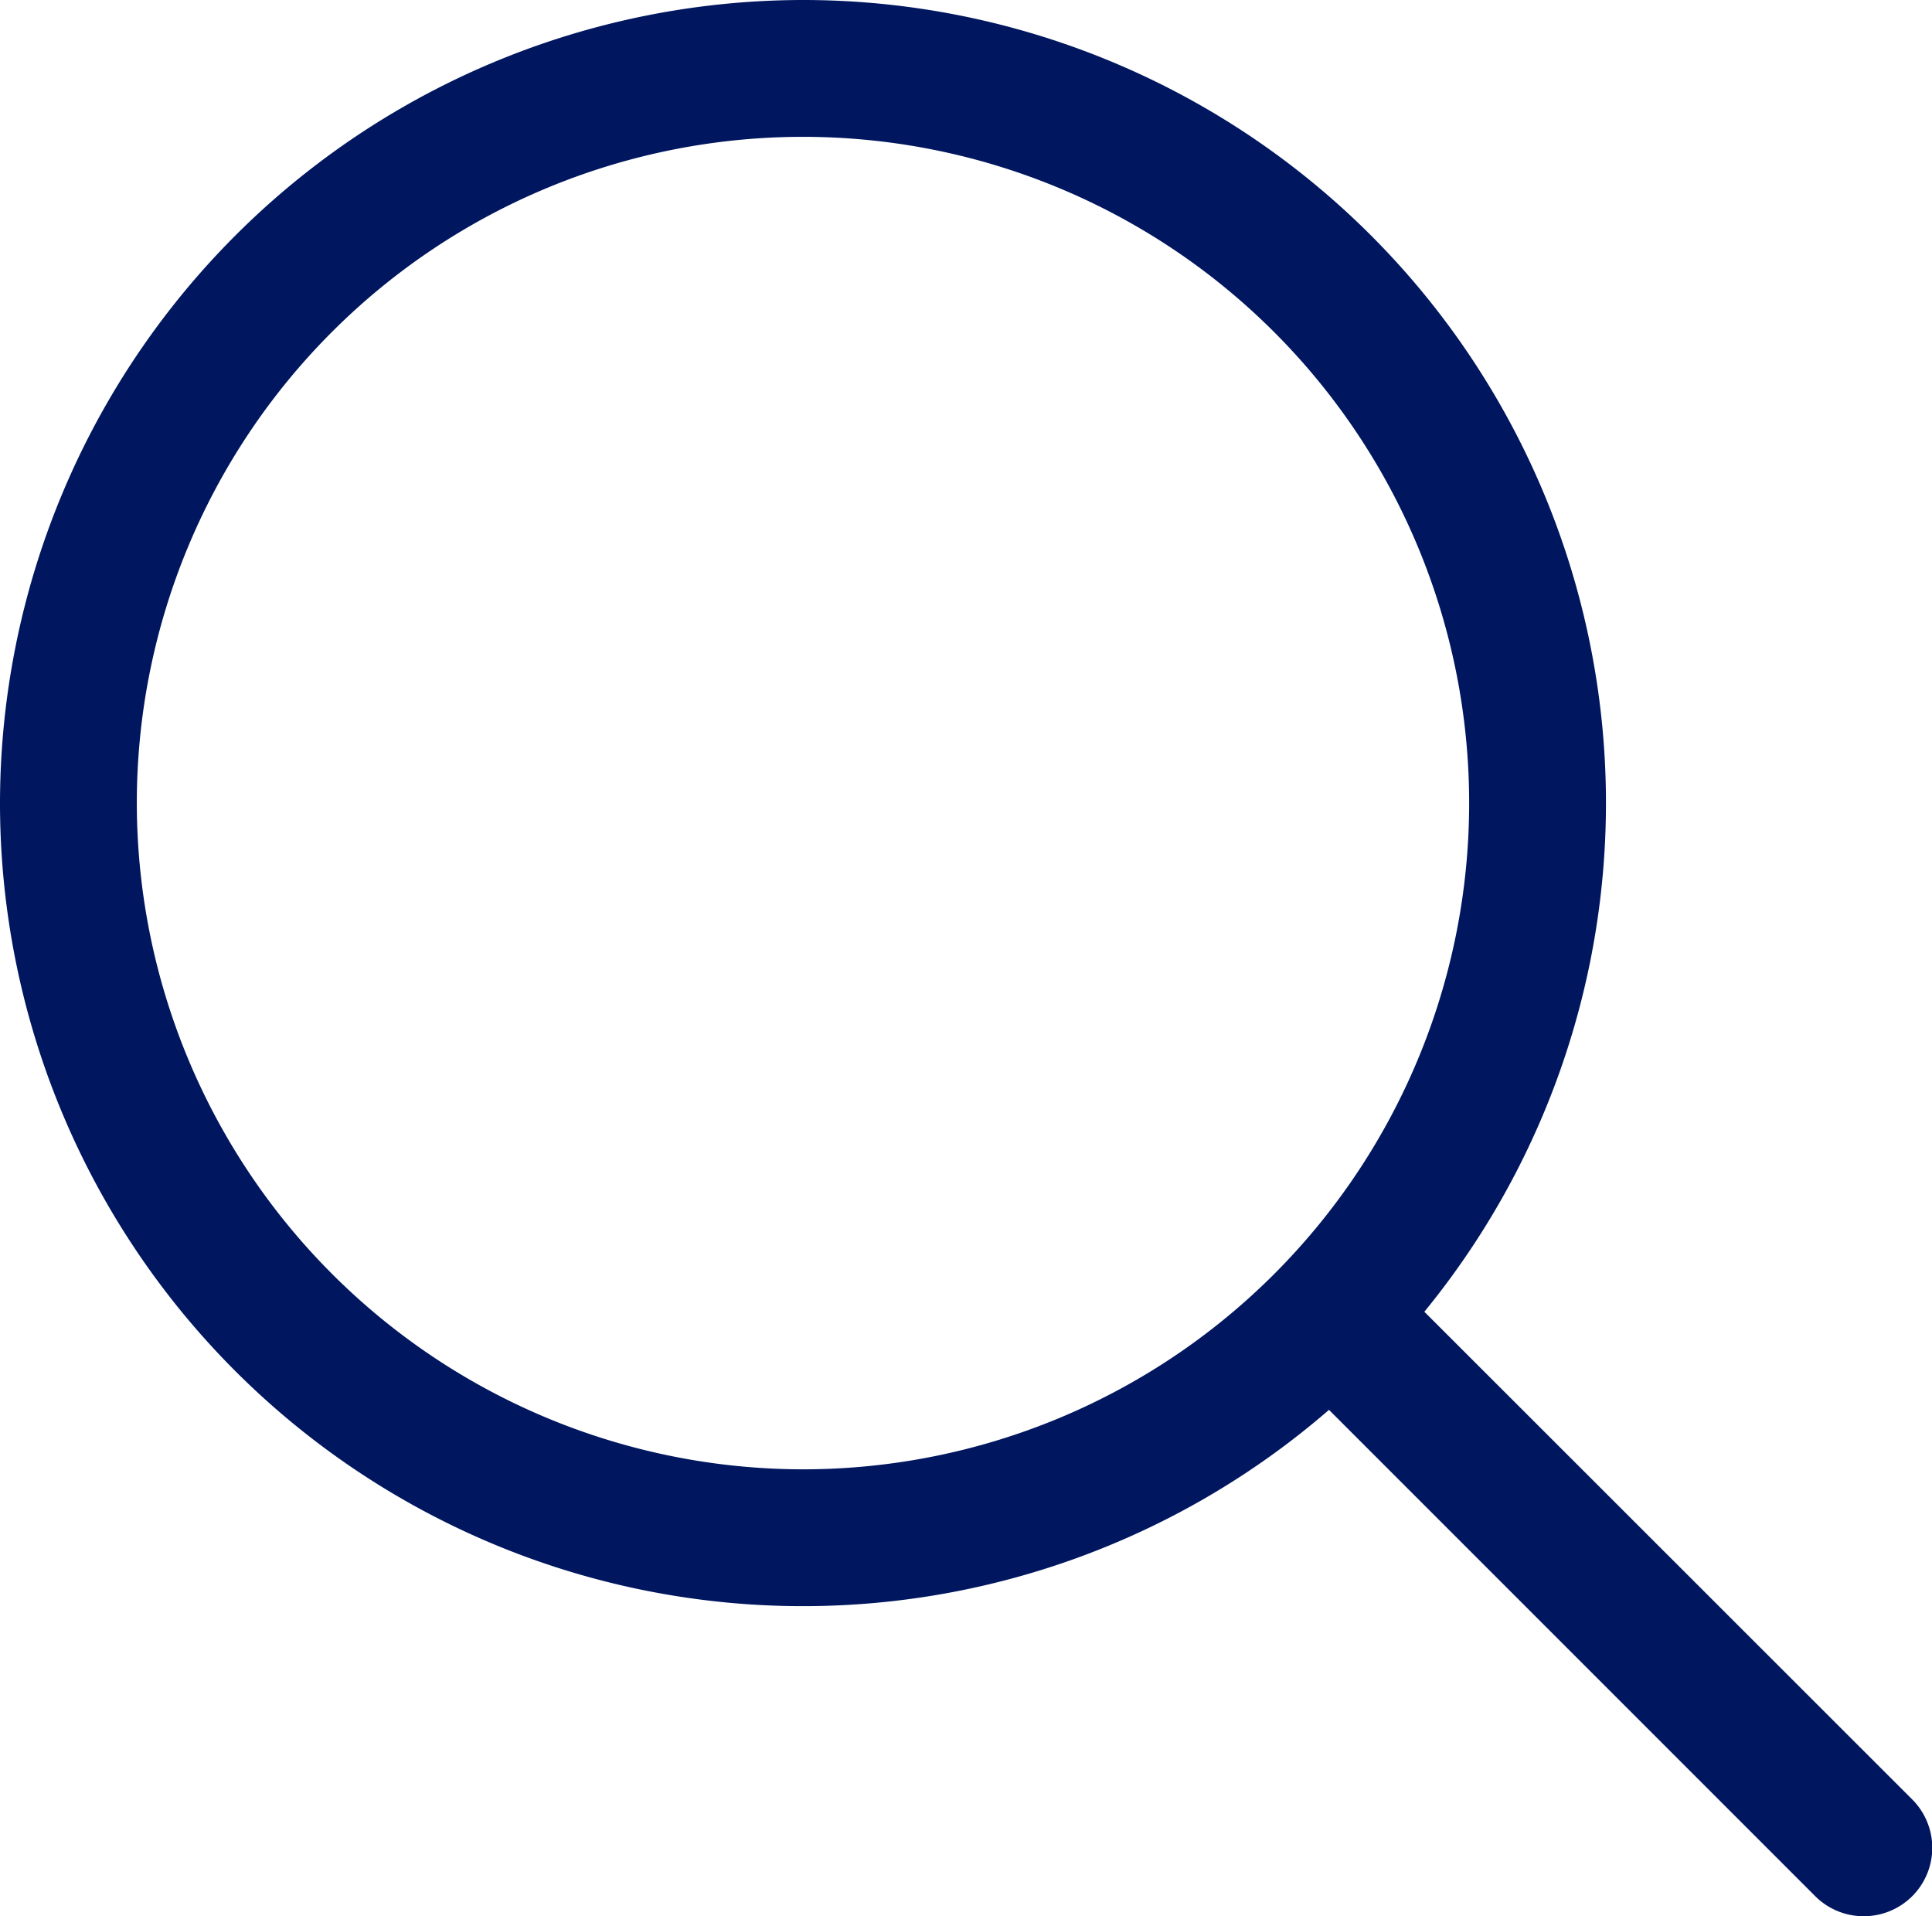
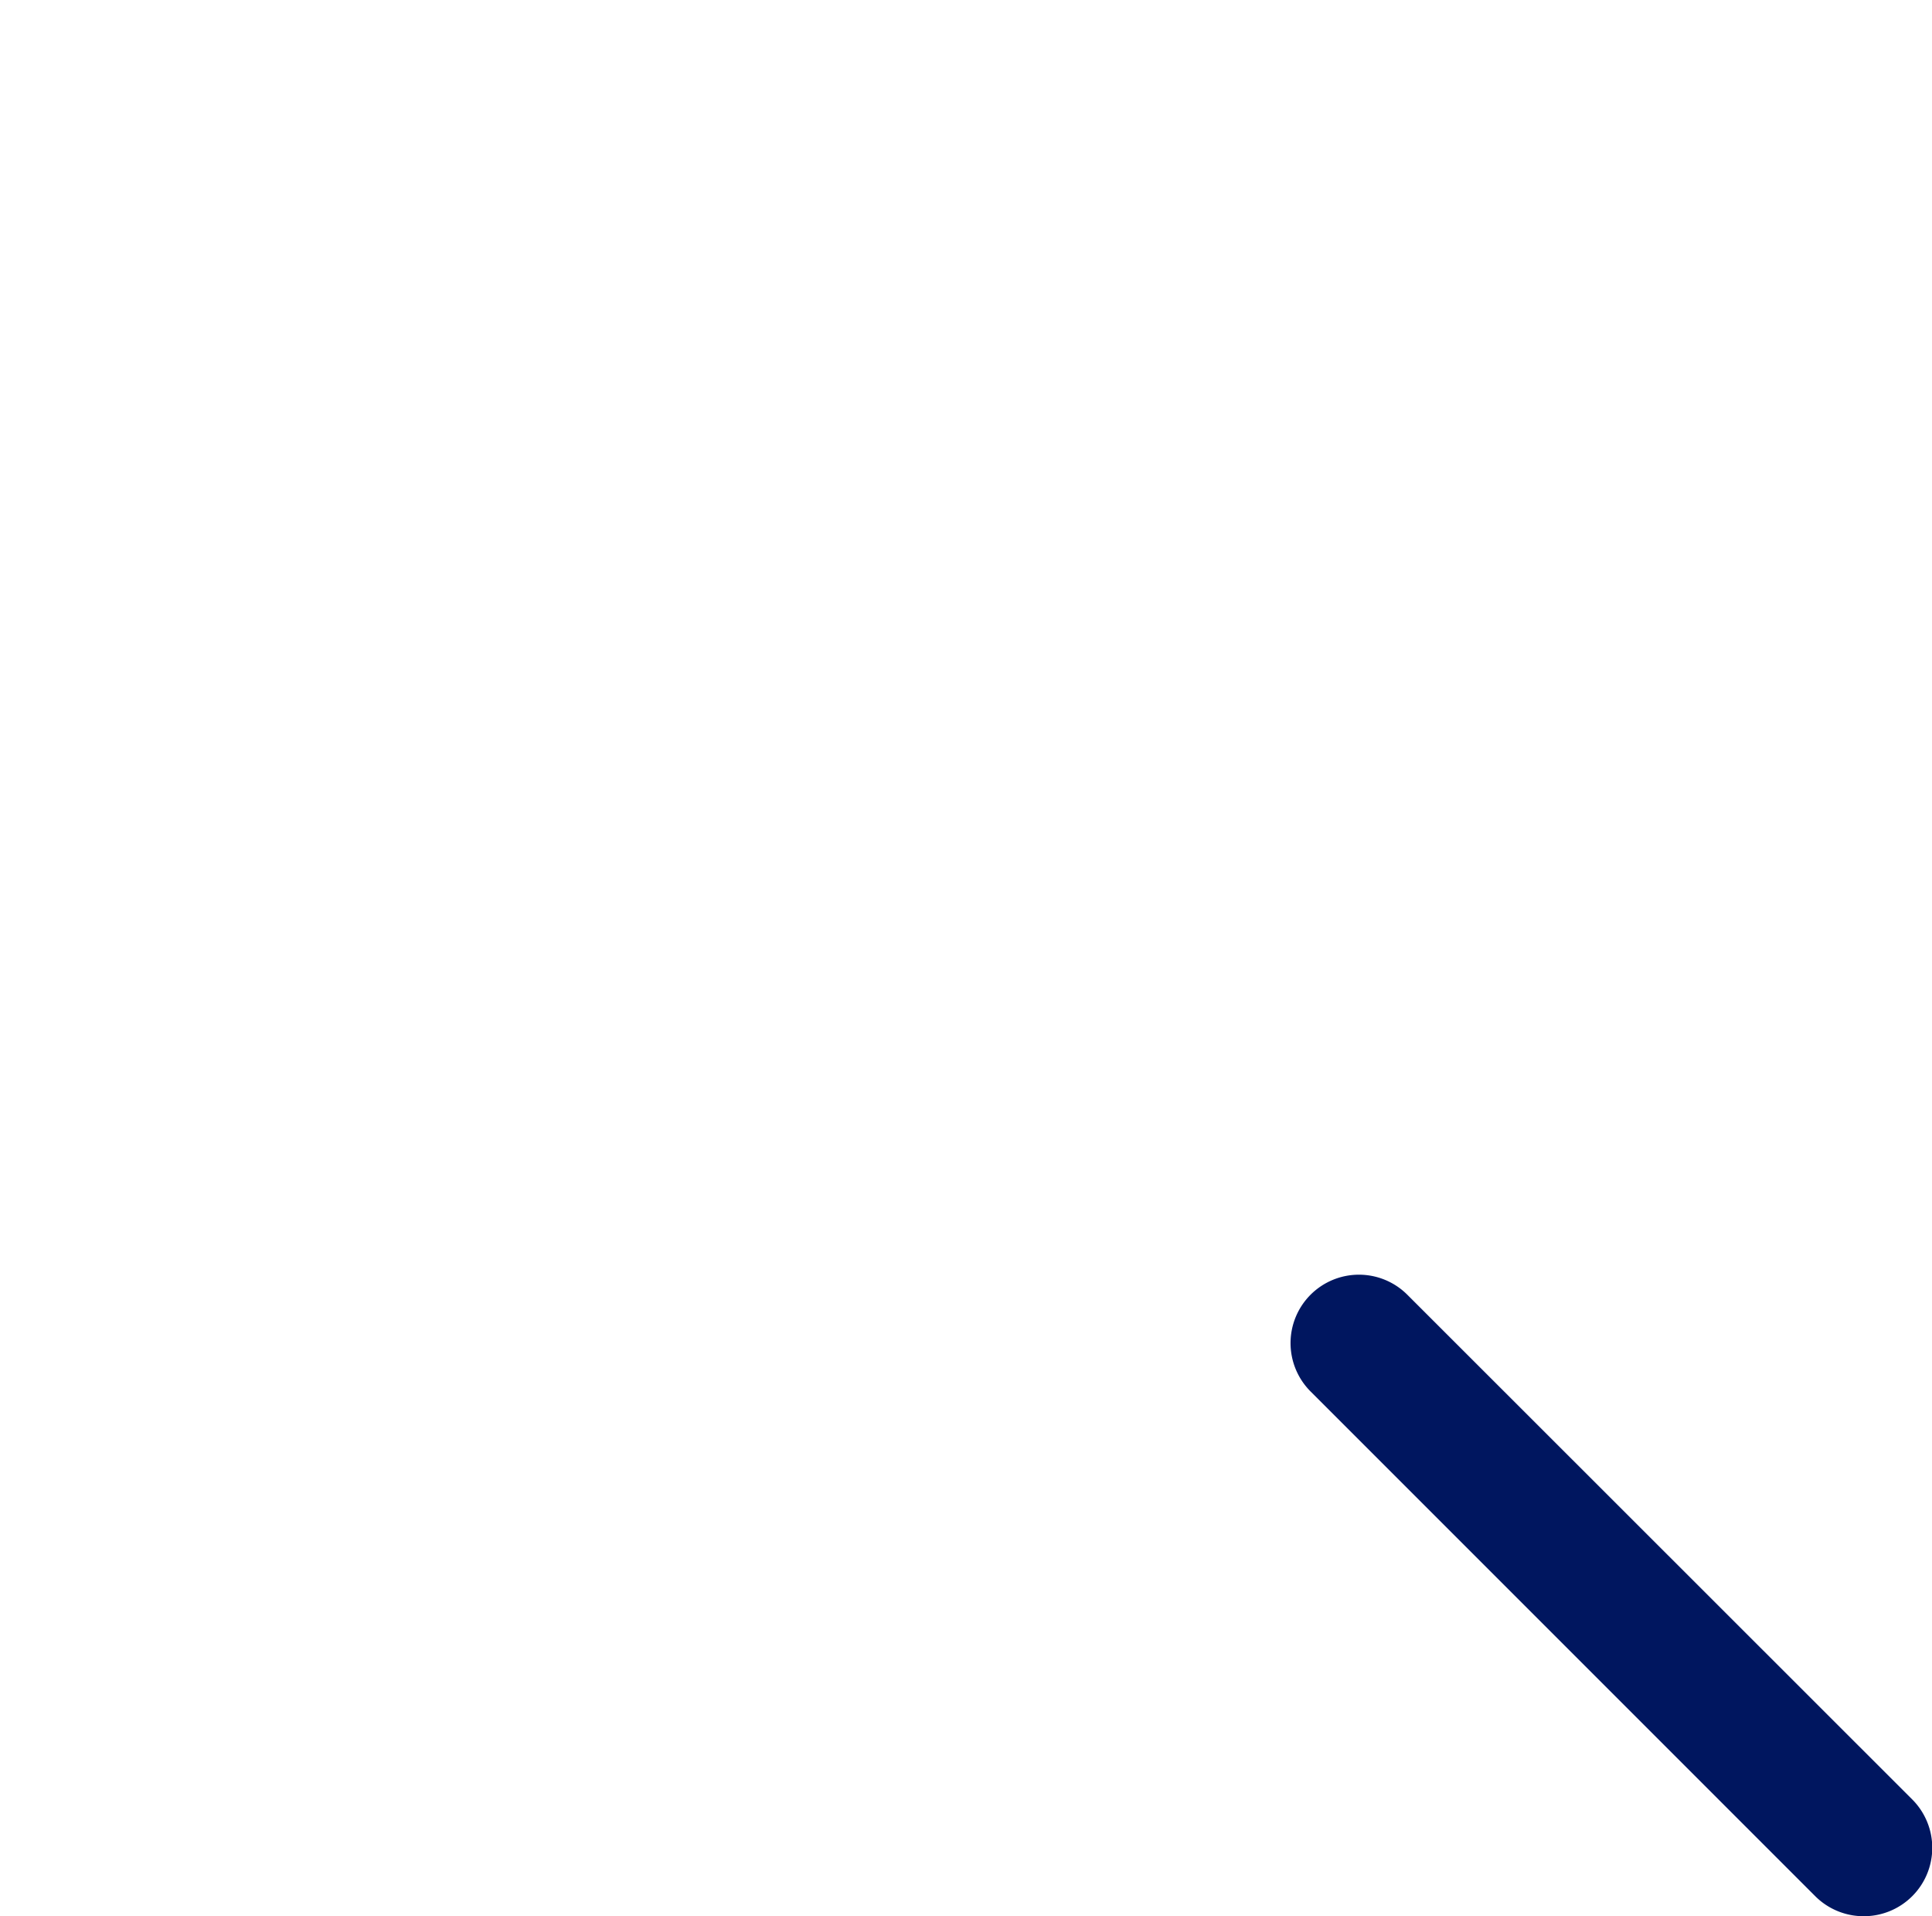
<svg xmlns="http://www.w3.org/2000/svg" width="14.121" height="14.004" viewBox="0 0 14.121 14.004">
  <g transform="translate(-2020.073 -2999.723)">
    <g transform="translate(21)">
-       <path d="M5.369-.5A5.869,5.869,0,1,1-.5,5.369,5.875,5.875,0,0,1,5.369-.5Zm0,10.738A4.869,4.869,0,1,0,.5,5.369,4.874,4.874,0,0,0,5.369,10.238Z" transform="translate(1999.573 3000.223)" fill="#00165f" />
      <path d="M3.689,4.189a.5.5,0,0,1-.354-.146L-.354.354a.5.5,0,0,1,0-.707.5.5,0,0,1,.707,0L4.043,3.335a.5.5,0,0,1-.354.854Z" transform="translate(2009.006 3009.538)" fill="#00165f" />
    </g>
  </g>
</svg>